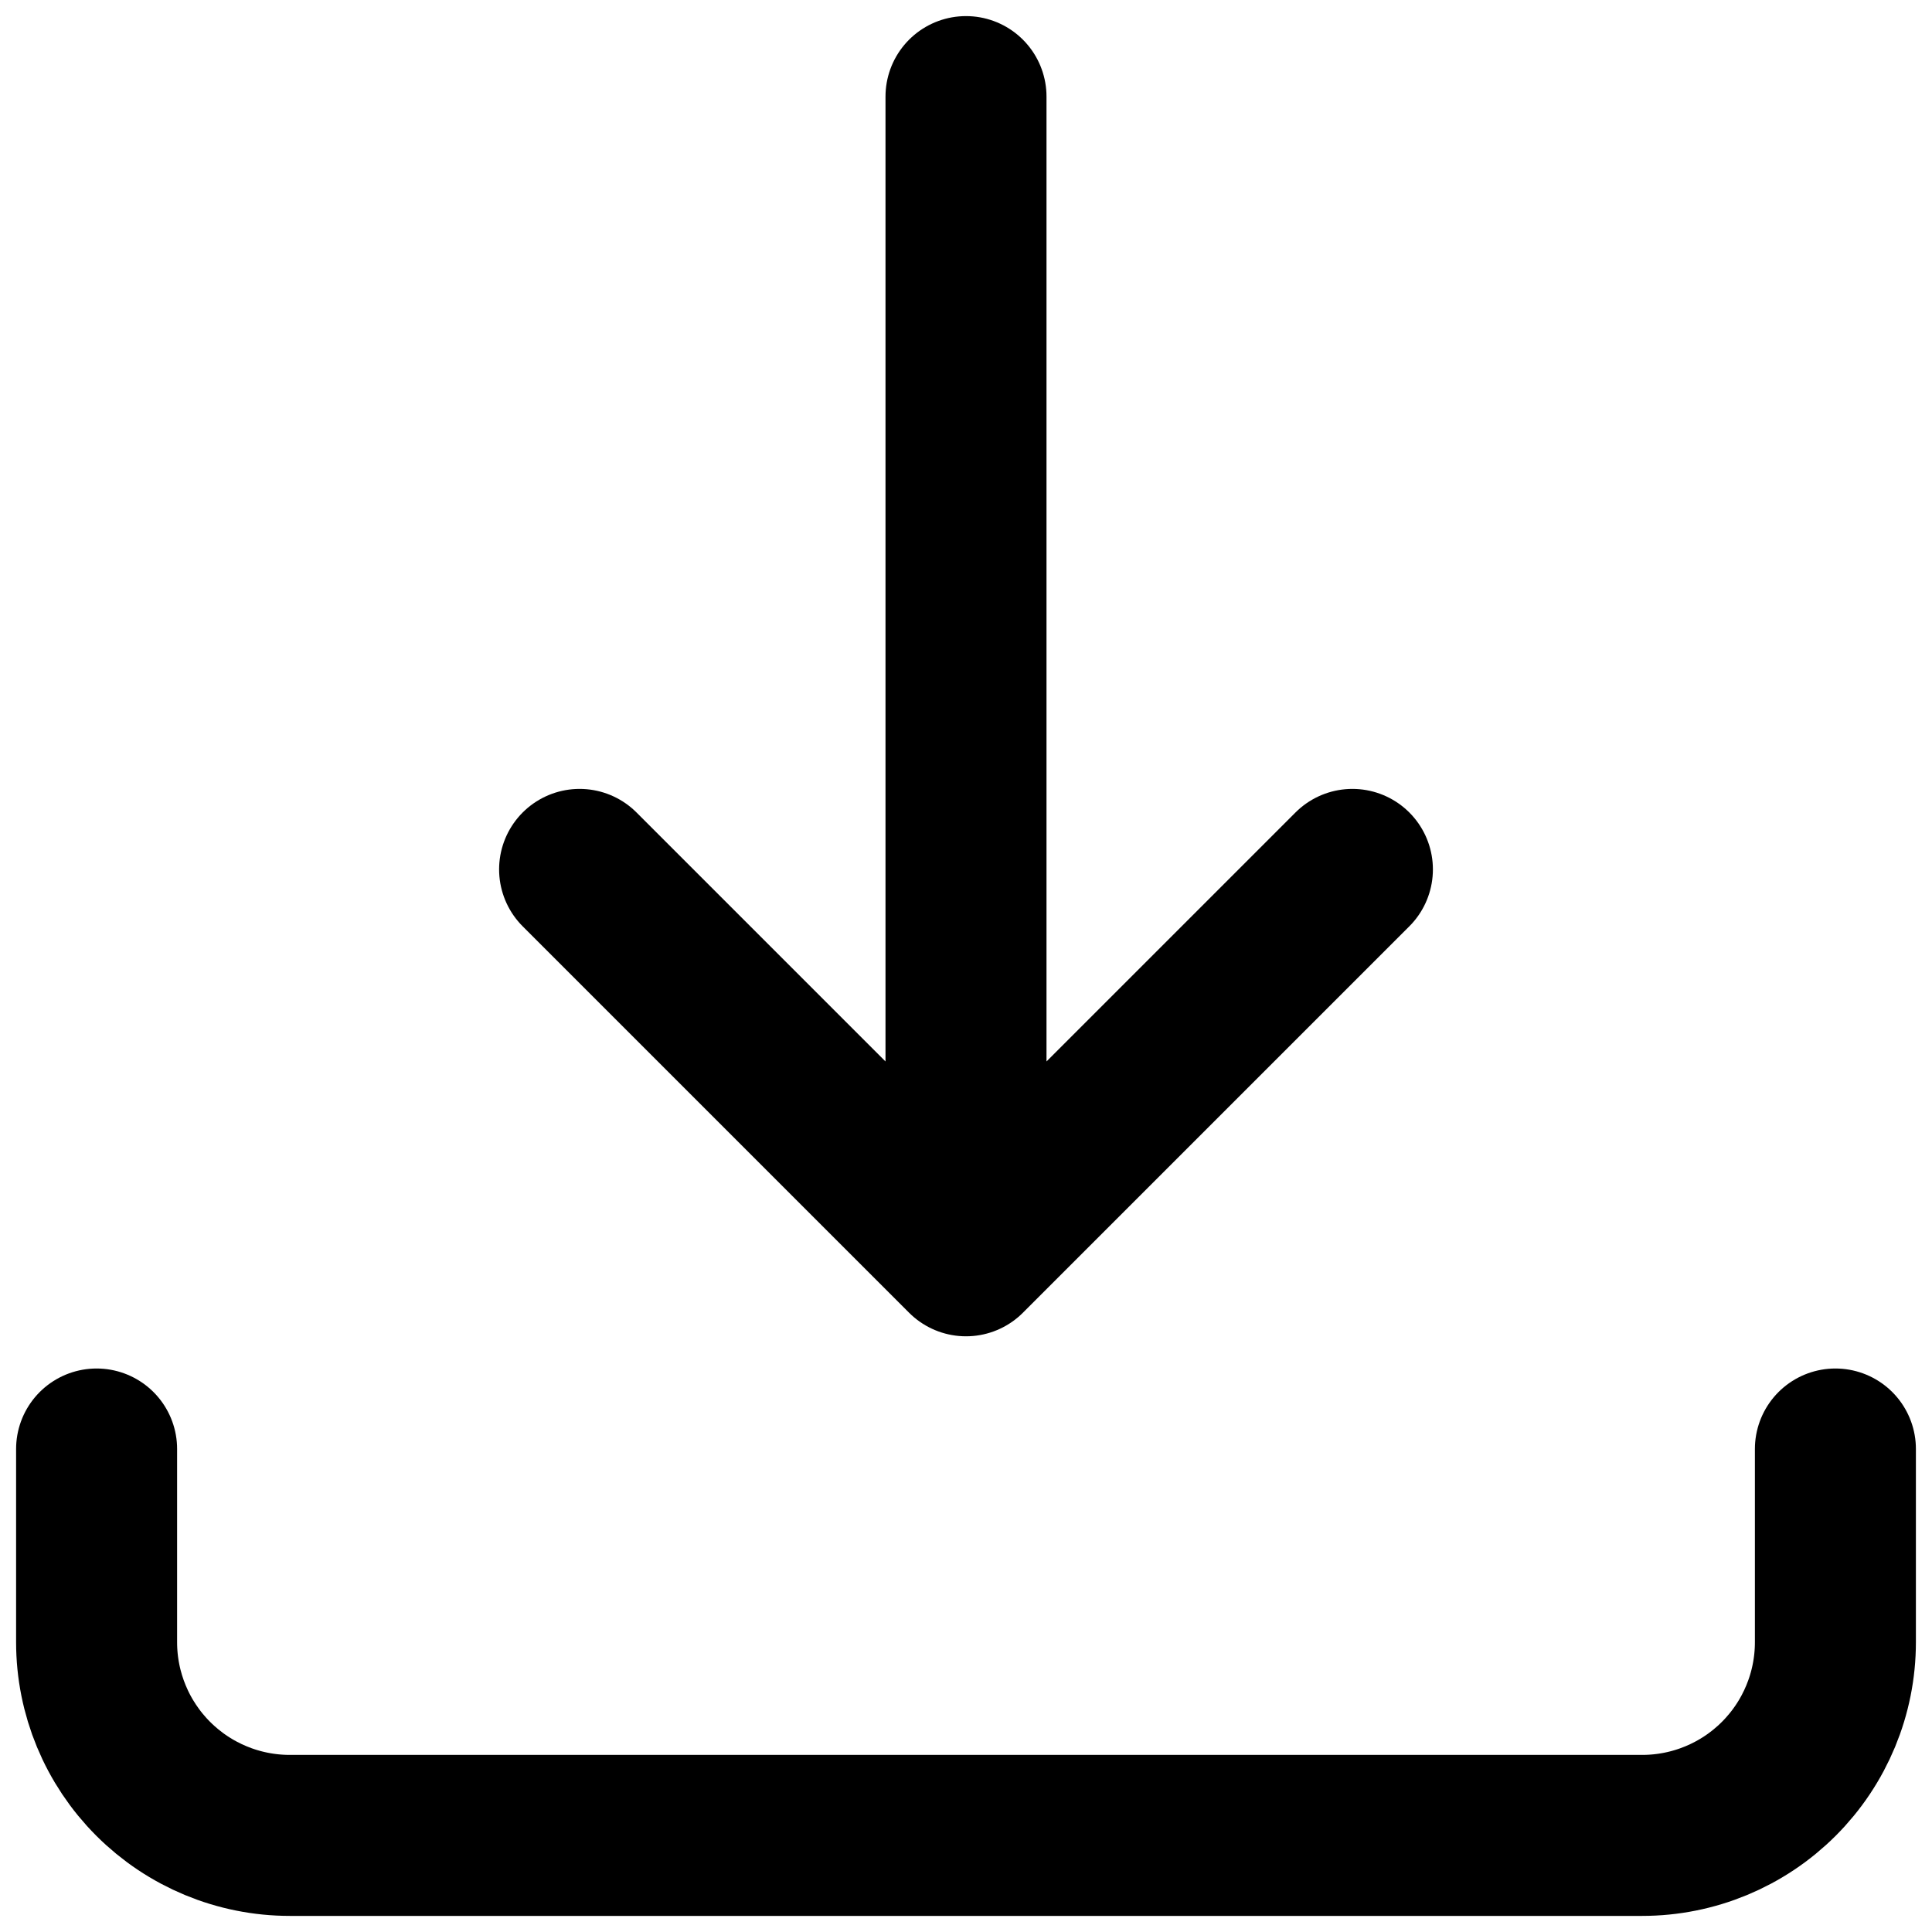
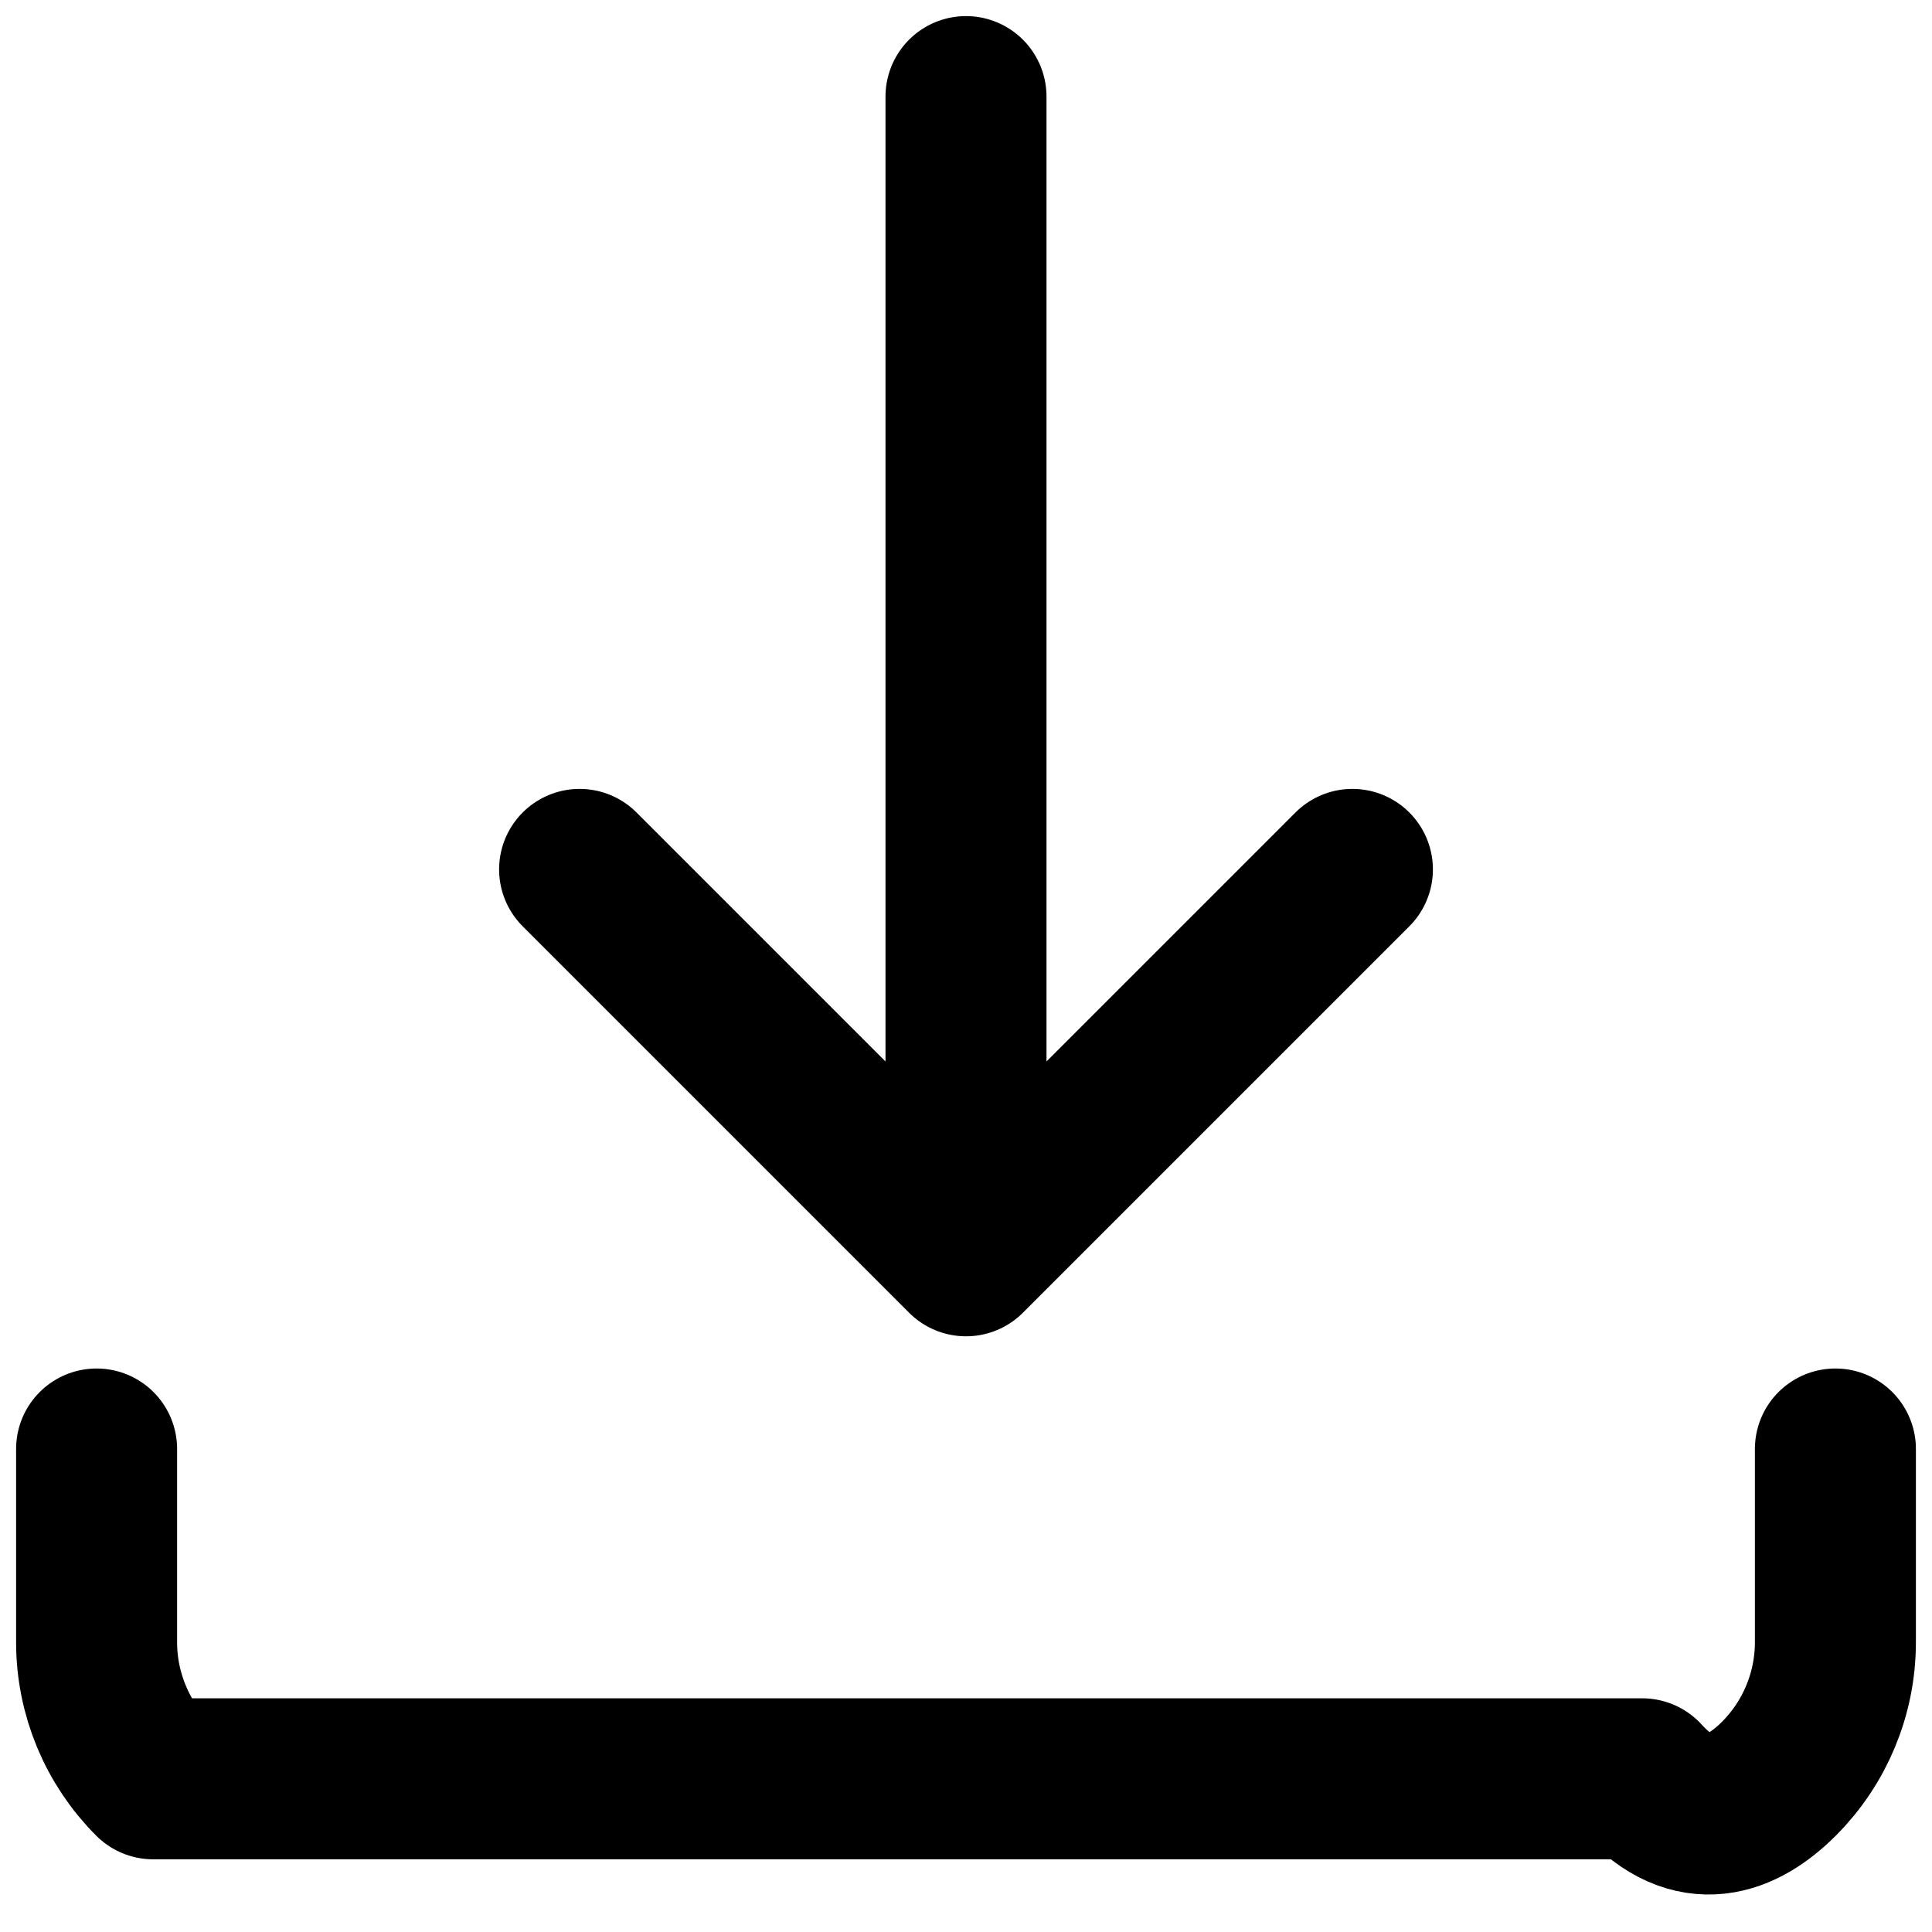
<svg xmlns="http://www.w3.org/2000/svg" width="24" height="24" viewBox="0 0 24 24" fill="none">
-   <path d="M12 1.2V15.6M12 15.6L16.8 10.8M12 15.6L7.2 10.8M1.2 18V20.4C1.2 21.037 1.453 21.647 1.903 22.097C2.353 22.547 2.963 22.8 3.6 22.8H20.4C21.037 22.8 21.647 22.547 22.097 22.097C22.547 21.647 22.8 21.037 22.8 20.4V18" stroke="black" stroke-width="2" stroke-linecap="round" stroke-linejoin="round" />
+   <path d="M12 1.2V15.6M12 15.6L16.8 10.8M12 15.6L7.2 10.8M1.2 18V20.4C1.2 21.037 1.453 21.647 1.903 22.097H20.4C21.037 22.8 21.647 22.547 22.097 22.097C22.547 21.647 22.8 21.037 22.8 20.4V18" stroke="black" stroke-width="2" stroke-linecap="round" stroke-linejoin="round" />
</svg>